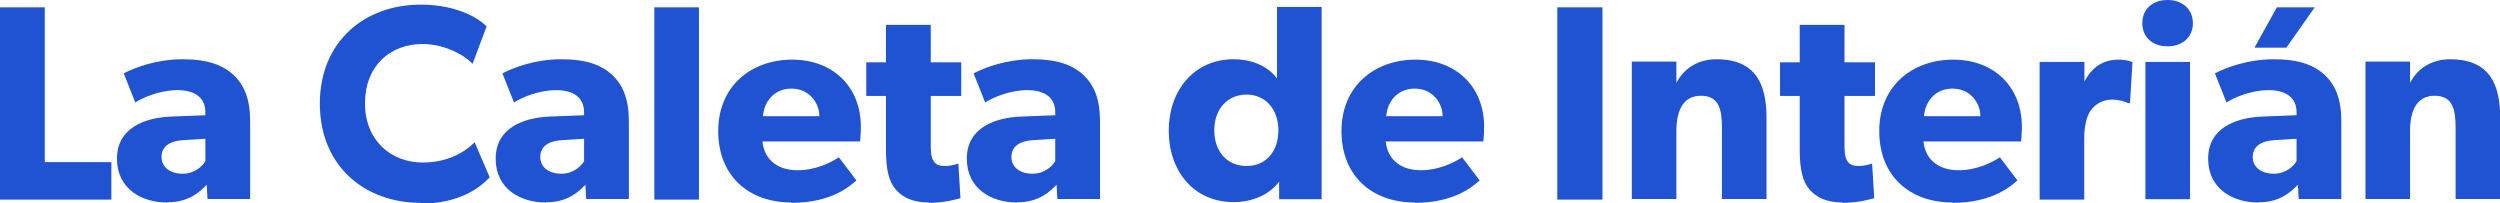
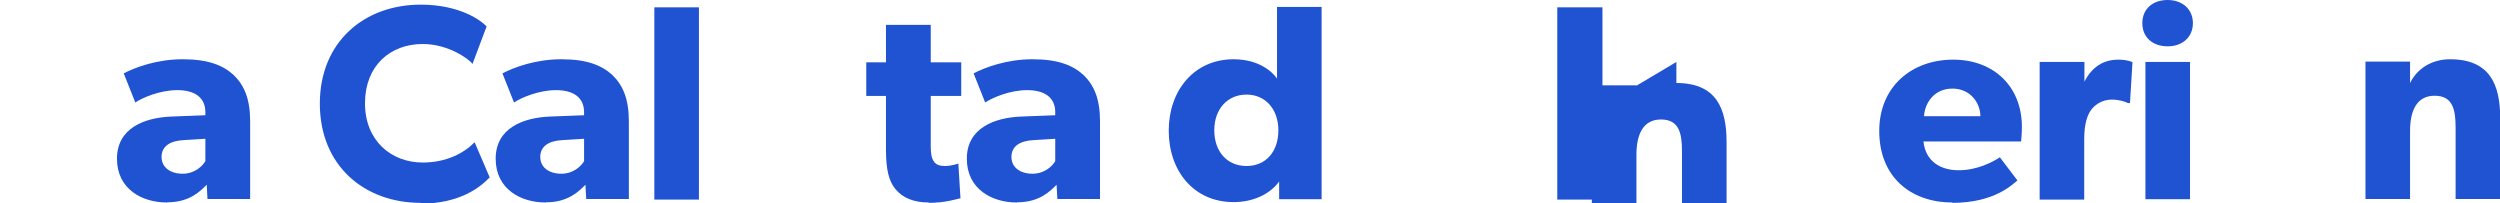
<svg xmlns="http://www.w3.org/2000/svg" id="Capa_2" data-name="Capa 2" viewBox="0 0 129.52 10.53">
  <defs>
    <style>
      .cls-1 {
        fill: #2053d1;
      }
    </style>
  </defs>
  <g id="Capa_1-2" data-name="Capa 1">
    <g>
-       <path class="cls-1" d="m2.32.38v8.02h3.45v1.94h-5.77v-9.96h2.32z" />
      <path class="cls-1" d="m8.64 10.49c-1.25 0-2.58-.67-2.58-2.27s1.45-2.12 2.78-2.18l1.8-.07v-.16c0-.74-.53-1.14-1.45-1.14s-1.82.4-2.18.64l-.6-1.51c.6-.31 1.72-.73 3.05-.73s2.09.31 2.65.82c.54.53.85 1.22.85 2.41v4.01h-2.21l-.04-.74c-.31.31-.87.91-2.03.91l-.04.02zm-.27-2.36c0 .54.45.87 1.09.87s1.03-.4 1.18-.65v-1.16l-1.14.07c-.71.04-1.13.33-1.13.87h0z" />
      <path class="cls-1" d="m21.8 10.51c-2.92 0-5.23-1.92-5.23-5.14s2.32-5.13 5.23-5.13c2.05 0 3.16.85 3.41 1.13l-.73 1.94c-.18-.25-1.25-1.03-2.58-1.03c-1.69 0-2.99 1.13-2.99 3.07s1.36 3.07 2.99 3.07c1.23 0 2.14-.49 2.69-1.05l.78 1.82c-.51.53-1.56 1.36-3.59 1.36l.02-.02z" />
      <path class="cls-1" d="m28.26 10.49c-1.25 0-2.58-.67-2.58-2.27s1.45-2.12 2.78-2.18l1.8-.07v-.16c0-.74-.53-1.14-1.45-1.14s-1.82.4-2.18.64l-.6-1.51c.6-.31 1.72-.73 3.05-.73s2.09.31 2.65.82c.54.53.85 1.22.85 2.41v4.01h-2.21l-.04-.74c-.31.31-.87.91-2.03.91l-.04.02zm-.27-2.36c0 .54.45.87 1.09.87s1.03-.4 1.18-.65v-1.16l-1.14.07c-.71.04-1.13.33-1.13.87h0z" />
      <path class="cls-1" d="m36.21.38v9.96h-2.31v-9.96h2.31z" />
-       <path class="cls-1" d="m41 10.49c-2.2 0-3.79-1.36-3.79-3.7s1.72-3.7 3.83-3.7s3.56 1.4 3.56 3.48c0 .34-.04.76-.04.76h-5.06c.11 1.02.87 1.49 1.82 1.49s1.72-.4 2.14-.67l.91 1.2c-.24.18-1.16 1.16-3.38 1.16l.02-.02zm0-5.9c-.94 0-1.43.74-1.47 1.43h2.92c0-.65-.49-1.43-1.45-1.43z" />
      <path class="cls-1" d="m48.13 10.49c-.82 0-1.36-.25-1.72-.67c-.36-.42-.51-1.02-.51-2.09v-2.76h-1.02v-1.74h1.02v-1.94h2.32v1.94h1.58v1.74h-1.58v2.56c0 .6.09.74.2.89c.11.11.25.18.54.18c.36 0 .69-.13.69-.13l.11 1.8c-.18.04-.8.24-1.65.24l.02-.02z" />
      <path class="cls-1" d="m52.67 10.49c-1.25 0-2.58-.67-2.58-2.27s1.45-2.12 2.78-2.18l1.8-.07v-.16c0-.74-.53-1.14-1.45-1.14s-1.82.4-2.18.64l-.6-1.51c.6-.31 1.72-.73 3.05-.73s2.09.31 2.65.82c.54.53.85 1.22.85 2.41v4.01h-2.21l-.04-.74c-.31.31-.87.91-2.03.91l-.04.02zm-.27-2.36c0 .54.45.87 1.09.87s1.03-.4 1.18-.65v-1.16l-1.14.07c-.71.04-1.13.33-1.13.87h0z" />
      <path class="cls-1" d="m66.29 9.38c-.53.73-1.43 1.09-2.38 1.09c-2.07 0-3.36-1.62-3.36-3.7s1.31-3.7 3.36-3.7c1.31 0 2.01.65 2.25 1v-3.71h2.31v9.96h-2.2v-.94h.02zm-.06-2.63c0-1.09-.67-1.85-1.65-1.85s-1.67.74-1.67 1.85s.67 1.85 1.67 1.85s1.65-.74 1.65-1.85z" />
-       <path class="cls-1" d="m73.29 10.49c-2.2 0-3.79-1.36-3.79-3.7s1.72-3.7 3.83-3.7s3.56 1.4 3.56 3.48c0 .34-.04.76-.04.76h-5.06c.11 1.02.87 1.49 1.82 1.49s1.72-.4 2.14-.67l.91 1.2c-.24.18-1.16 1.16-3.38 1.16l.02-.02zm0-5.9c-.94 0-1.43.74-1.47 1.43h2.92c0-.65-.49-1.43-1.45-1.43z" />
      <path class="cls-1" d="m83.02.38v9.96h-2.34v-9.96h2.34z" />
-       <path class="cls-1" d="m86.85 3.21v1.09c.4-.8 1.18-1.23 2.07-1.23c2.07 0 2.6 1.32 2.6 3.05v4.19h-2.31v-3.7c0-.94-.15-1.65-1.09-1.65s-1.27.8-1.27 1.83v3.52h-2.31v-7.12h2.31v.02z" />
-       <path class="cls-1" d="m95.47 10.49c-.82 0-1.36-.25-1.72-.67c-.36-.42-.51-1.02-.51-2.09v-2.76h-1.02v-1.74h1.02v-1.94h2.32v1.94h1.58v1.74h-1.58v2.56c0 .6.09.74.2.89c.11.11.25.18.54.18c.36 0 .69-.13.69-.13l.11 1.8c-.18.04-.8.24-1.65.24l.02-.02z" />
+       <path class="cls-1" d="m86.85 3.21v1.09c2.07 0 2.6 1.32 2.6 3.05v4.19h-2.31v-3.7c0-.94-.15-1.65-1.09-1.65s-1.27.8-1.27 1.83v3.52h-2.31v-7.12h2.31v.02z" />
      <path class="cls-1" d="m101.15 10.49c-2.2 0-3.79-1.36-3.79-3.7s1.72-3.7 3.83-3.7s3.56 1.4 3.56 3.48c0 .34-.04.76-.04.76h-5.06c.11 1.02.87 1.49 1.82 1.49s1.72-.4 2.14-.67l.91 1.2c-.24.18-1.16 1.16-3.38 1.16l.02-.02zm0-5.9c-.94 0-1.43.74-1.47 1.43h2.92c0-.65-.49-1.43-1.45-1.43z" />
      <path class="cls-1" d="m107.99 3.21v1.02h0c.4-.78 1-1.14 1.76-1.14c.47 0 .73.13.73.13l-.13 2.12h-.11c-.13-.07-.44-.18-.83-.18c-.53 0-.89.29-1.07.53s-.36.69-.36 1.49v3.16h-2.31v-7.13h2.32z" />
      <path class="cls-1" d="m112.3 0c.78 0 1.31.49 1.31 1.2s-.53 1.2-1.31 1.2s-1.31-.47-1.31-1.2s.53-1.2 1.31-1.2zm1.16 3.21v7.11h-2.31v-7.11h2.31z" />
-       <path class="cls-1" d="m116.98 10.49c-1.25 0-2.58-.67-2.58-2.27s1.45-2.12 2.78-2.18l1.8-.07v-.16c0-.74-.53-1.14-1.45-1.14s-1.82.4-2.18.64l-.6-1.51c.6-.31 1.72-.73 3.05-.73s2.09.31 2.65.82c.54.53.85 1.22.85 2.41v4.01h-2.21l-.04-.74c-.31.31-.87.91-2.03.91l-.04.02zm-.27-2.36c0 .54.45.87 1.09.87s1.03-.4 1.18-.65v-1.16l-1.14.07c-.71.04-1.13.33-1.13.87h0zm3.21-7.75l-1.47 2.09h-1.65l1.16-2.09h1.96z" />
      <path class="cls-1" d="m124.86 3.21v1.09c.4-.8 1.18-1.23 2.07-1.23c2.07 0 2.6 1.32 2.6 3.05v4.19h-2.31v-3.7c0-.94-.15-1.65-1.09-1.65s-1.27.8-1.27 1.83v3.52h-2.31v-7.12h2.31v.02z" />
    </g>
  </g>
</svg>